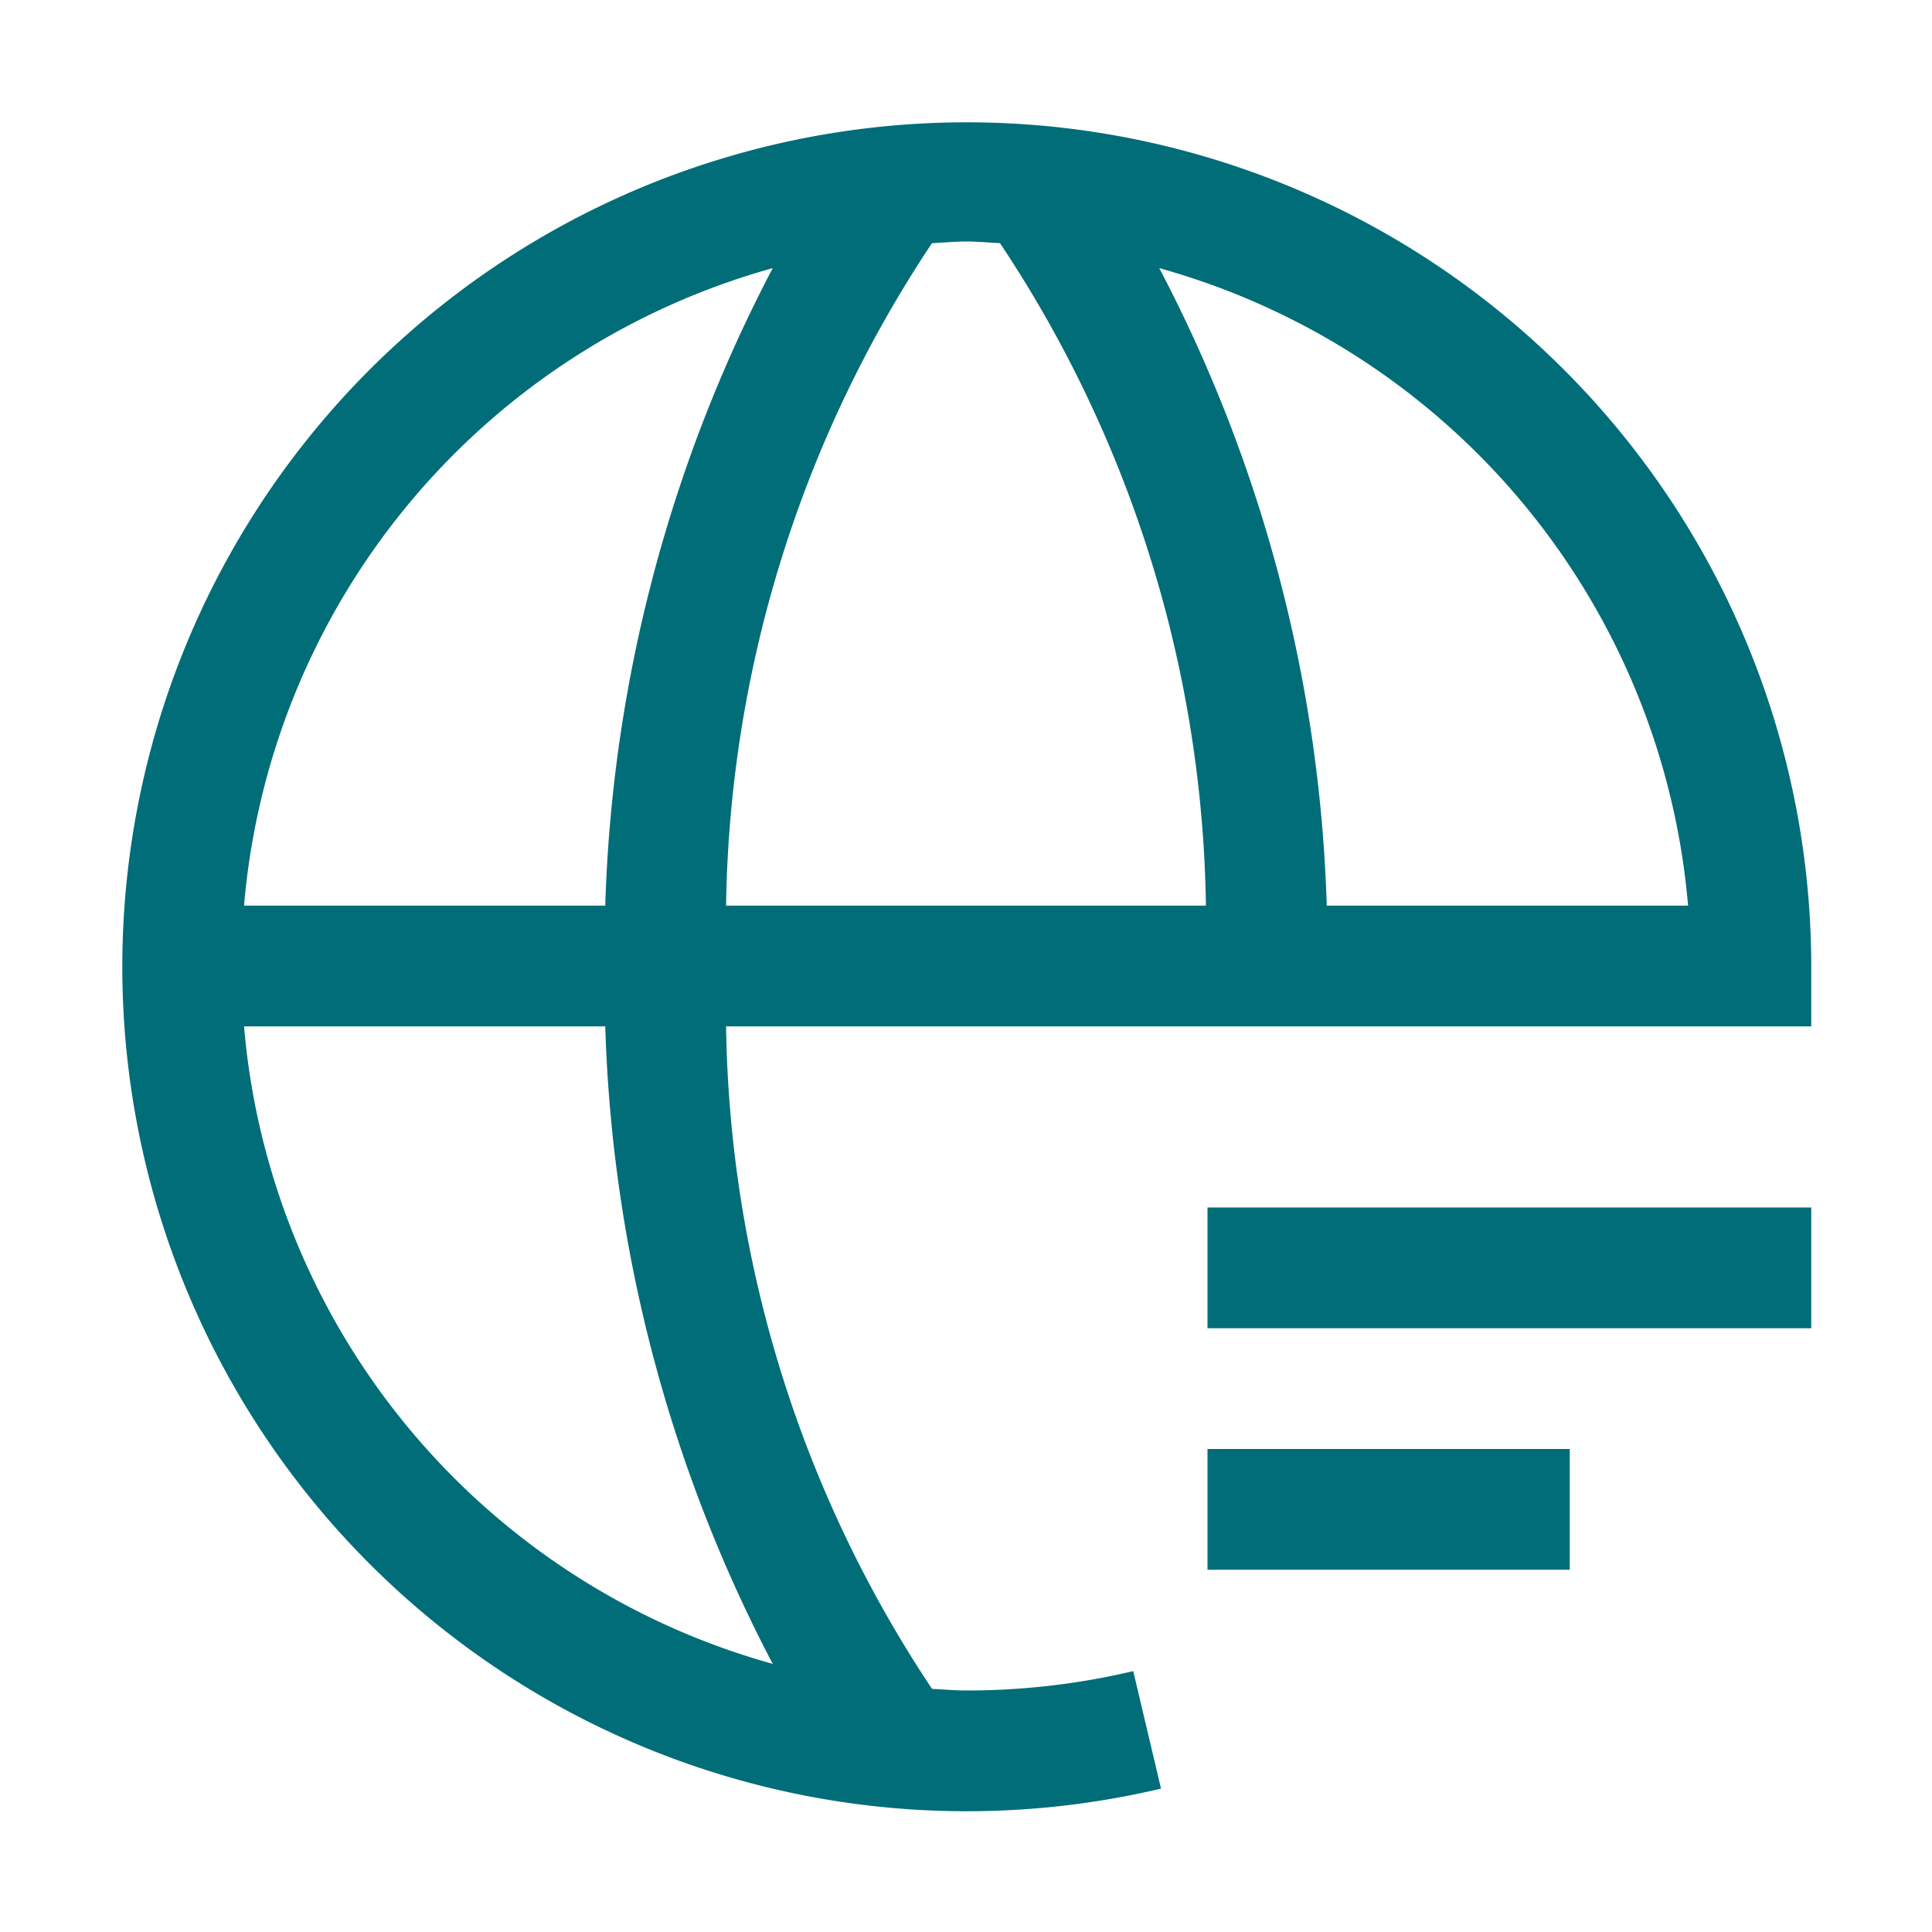
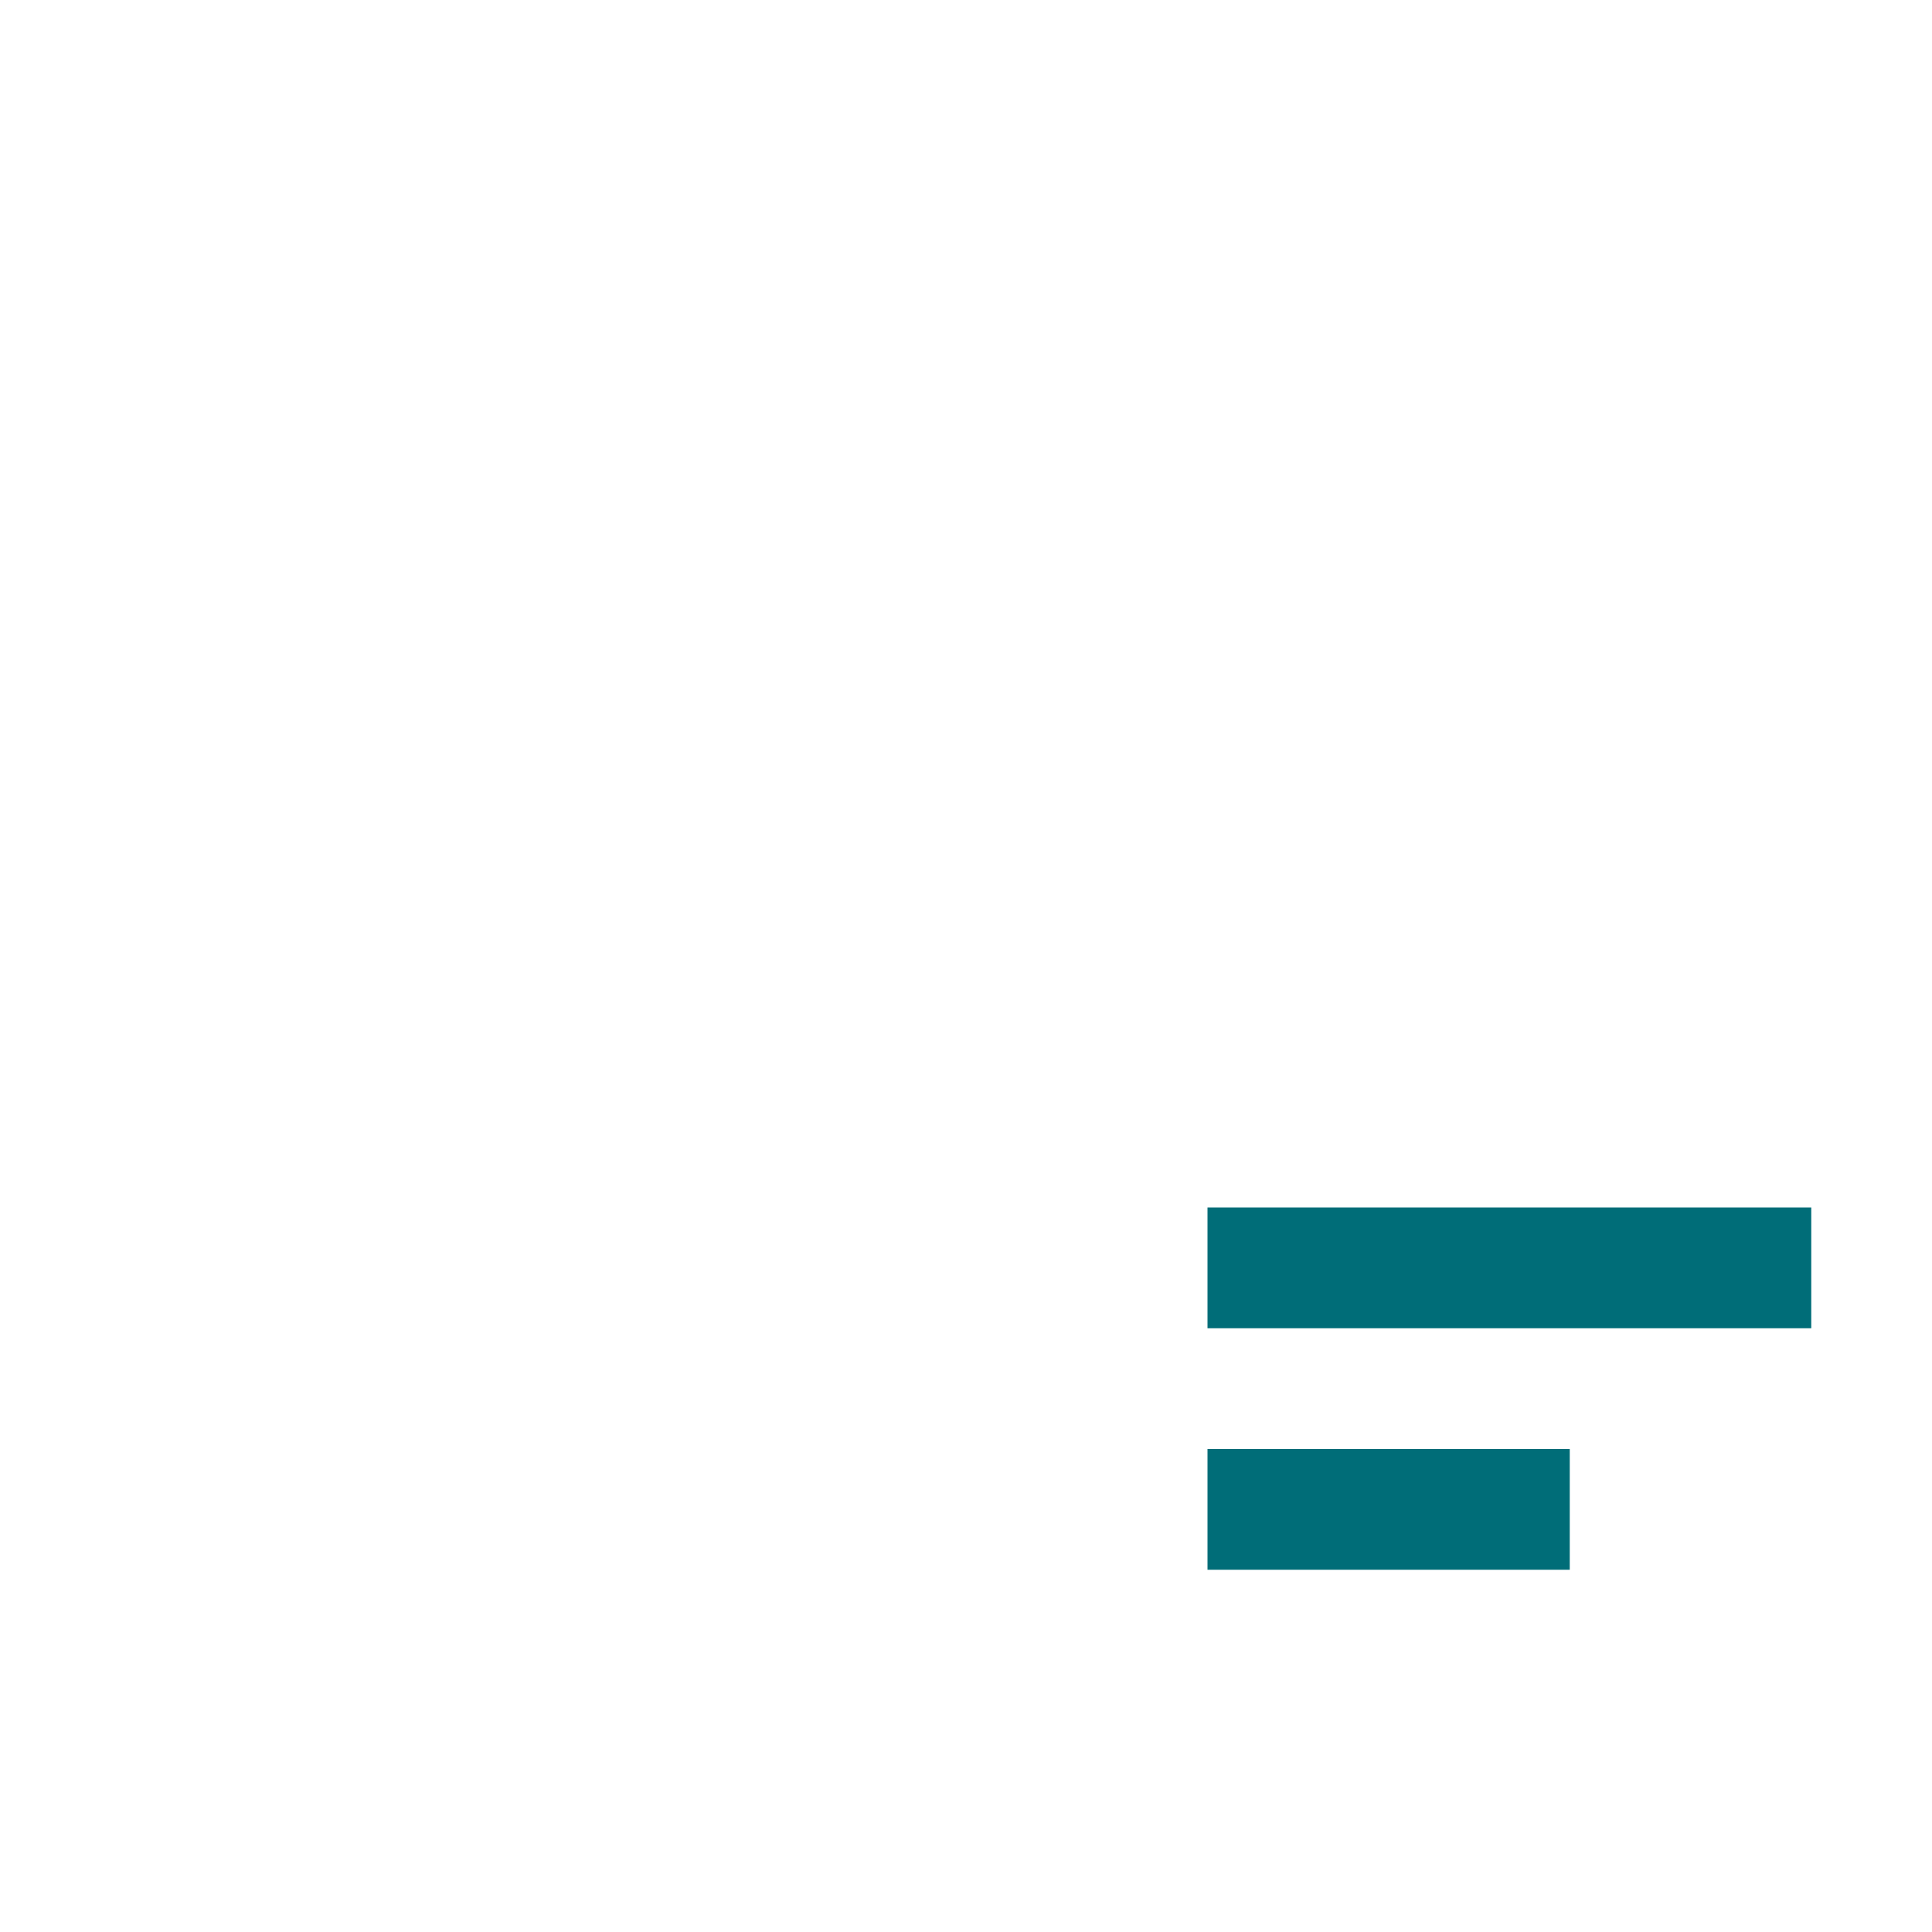
<svg xmlns="http://www.w3.org/2000/svg" width="128" height="128" viewBox="0 0 32 32">
  <path fill="#006d78" d="M20 20h10v2H20zm0 4h6v2h-6z" />
-   <path fill="#006d78" d="M30 17v-1a13.987 13.987 0 1 0-10.77 13.625l-.46-1.946A12 12 0 0 1 16 28c-.19 0-.375-.019-.563-.027A20.3 20.3 0 0 1 12.026 17Zm-2.041-2h-5.984a24.3 24.3 0 0 0-2.774-10.559A12.02 12.02 0 0 1 27.96 15M16.563 4.027A20.3 20.3 0 0 1 19.974 15h-7.948a20.3 20.3 0 0 1 3.411-10.973C15.625 4.02 15.81 4 16 4s.375.019.563.027m-3.764.414A24.3 24.3 0 0 0 10.025 15H4.042a12.02 12.02 0 0 1 8.757-10.559m0 23.118A12.02 12.02 0 0 1 4.042 17h5.983a24.3 24.3 0 0 0 2.774 10.559" />
</svg>